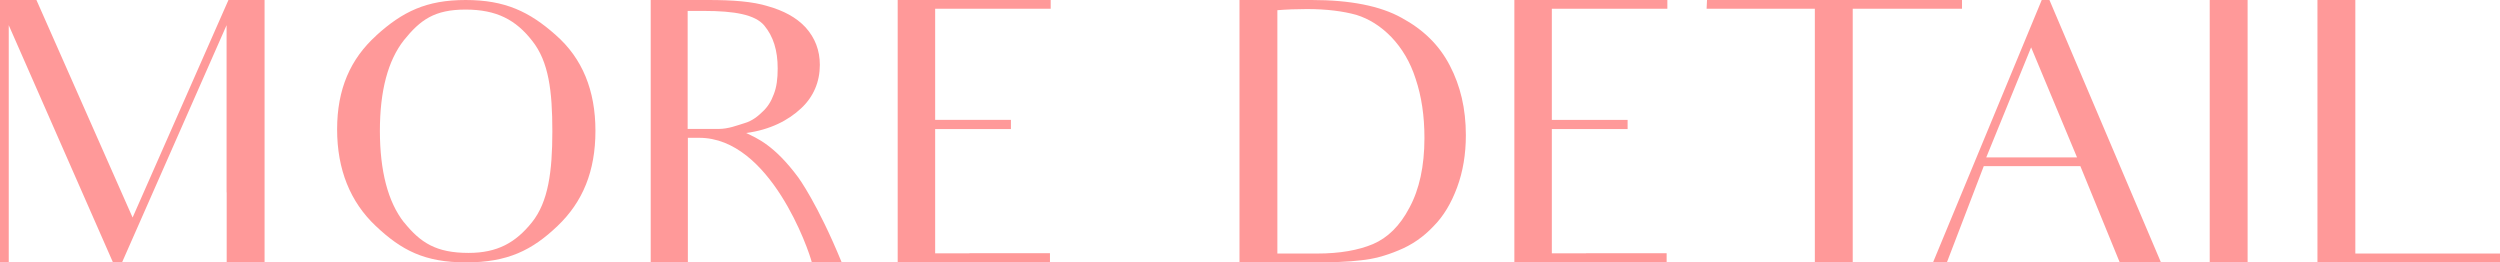
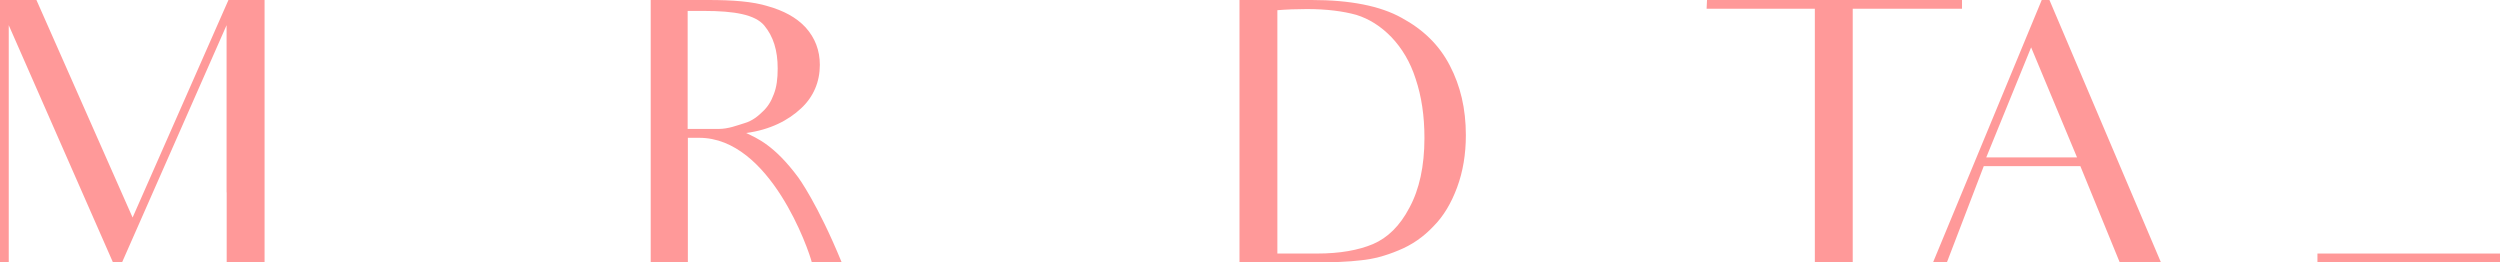
<svg xmlns="http://www.w3.org/2000/svg" id="_イヤー_2" viewBox="0 0 240.2 25.2">
  <defs>
    <style>.cls-1{fill:#f99;}</style>
  </defs>
  <g id="new_colors">
    <g>
      <path class="cls-1" d="M21.77,18.48V2.42L11.73,25.2h-.88L.84,2.42V25.2H0V0H3.5L12.74,20.9,21.95,0h3.47V25.2h-3.64v-6.72Z" />
-       <path class="cls-1" d="M36.16,3.4c2.52-2.28,4.8-3.4,8.58-3.4s6.13,1.12,8.65,3.36c2.56,2.24,3.82,5.32,3.82,9.21s-1.22,6.83-3.64,9.14c-2.45,2.34-4.8,3.5-8.79,3.5s-6.2-1.16-8.68-3.5c-2.45-2.31-3.71-5.43-3.71-9.28s1.26-6.76,3.78-9.03Zm2.66,17.96c1.58,1.96,3.08,2.94,6.2,2.94,2.76,0,4.52-.98,6.09-2.94s1.96-4.87,1.96-8.75-.35-6.69-1.93-8.68c-1.58-2.03-3.43-3.01-6.41-3.01s-4.34,.98-5.92,2.94c-1.54,1.96-2.31,4.87-2.31,8.71s.77,6.83,2.31,8.79Z" />
      <path class="cls-1" d="M68.01,0c2.38,0,4.31,.14,5.78,.6,1.47,.42,2.7,1.05,3.61,2.03,.91,1.01,1.37,2.21,1.37,3.6,0,1.61-.59,3.05-1.79,4.17-1.23,1.16-2.98,2.07-5.29,2.38,1.02,.49,2.7,1.15,5.01,4.27,0,0,1.86,2.52,4.17,8.16h-2.87c-.28-1.16-3.99-11.97-10.82-11.97h-1.09v11.97h-3.57V0h5.5Zm1.01,12.39c.98,0,1.82-.35,2.52-.56,.74-.21,1.33-.7,1.75-1.12,.46-.42,.81-.98,1.05-1.64,.28-.7,.38-1.51,.38-2.49,0-1.75-.42-3.08-1.29-4.13-.88-1.05-2.87-1.4-5.78-1.4h-1.58V12.39h2.94Z" />
-       <path class="cls-1" d="M93.14,24.33h7.74v.88h-14.63V0h14.7V.84h-11.1V11.52h7.28v.88h-7.28v11.94h3.29Z" />
      <path class="cls-1" d="M119.1,0h6.93c3.67,0,6.58,.56,8.65,1.72,2.07,1.12,3.61,2.62,4.62,4.58,1.01,1.93,1.54,4.13,1.54,6.69,0,1.82-.28,3.5-.84,5.01-.56,1.51-1.3,2.77-2.28,3.75-.95,1.01-2.07,1.79-3.36,2.31-1.26,.53-2.45,.84-3.61,.95-1.12,.14-2.73,.21-4.8,.21h-6.86V0Zm7.46,24.36c2.17,0,3.96-.32,5.36-.91,1.4-.6,2.59-1.75,3.5-3.5,.95-1.75,1.44-3.99,1.44-6.69,0-2.14-.28-3.99-.84-5.67-.52-1.64-1.33-2.97-2.34-4.03-1.02-1.05-2.14-1.75-3.36-2.13-1.26-.35-2.84-.56-4.76-.56-.95,0-2,.04-2.83,.11V24.36h3.85Z" />
-       <path class="cls-1" d="M152.39,24.33h7.74v.88h-14.63V0h14.7V.84h-11.1V11.52h7.28v.88h-7.28v11.94h3.29Z" />
      <path class="cls-1" d="M188.51,.84h-10.5V25.2h-3.64V.84h-10.4l.04-.84h24.5V.84Z" />
      <path class="cls-1" d="M199.88,15.96h-9.28l-3.54,9.24h-1.33L196.17,0h.74l10.71,25.2h-3.96c-1.33-3.26-1.89-4.62-1.89-4.62l-1.89-4.62Zm-.32-.84l-4.41-10.57-4.31,10.57h8.72Z" />
-       <path class="cls-1" d="M215.95,0V25.2h-3.64V0h3.64Z" />
-       <path class="cls-1" d="M240.2,24.36v.84h-17.54V0h3.64V24.36h13.9Z" />
+       <path class="cls-1" d="M240.2,24.36v.84h-17.54V0V24.36h13.9Z" />
    </g>
  </g>
</svg>